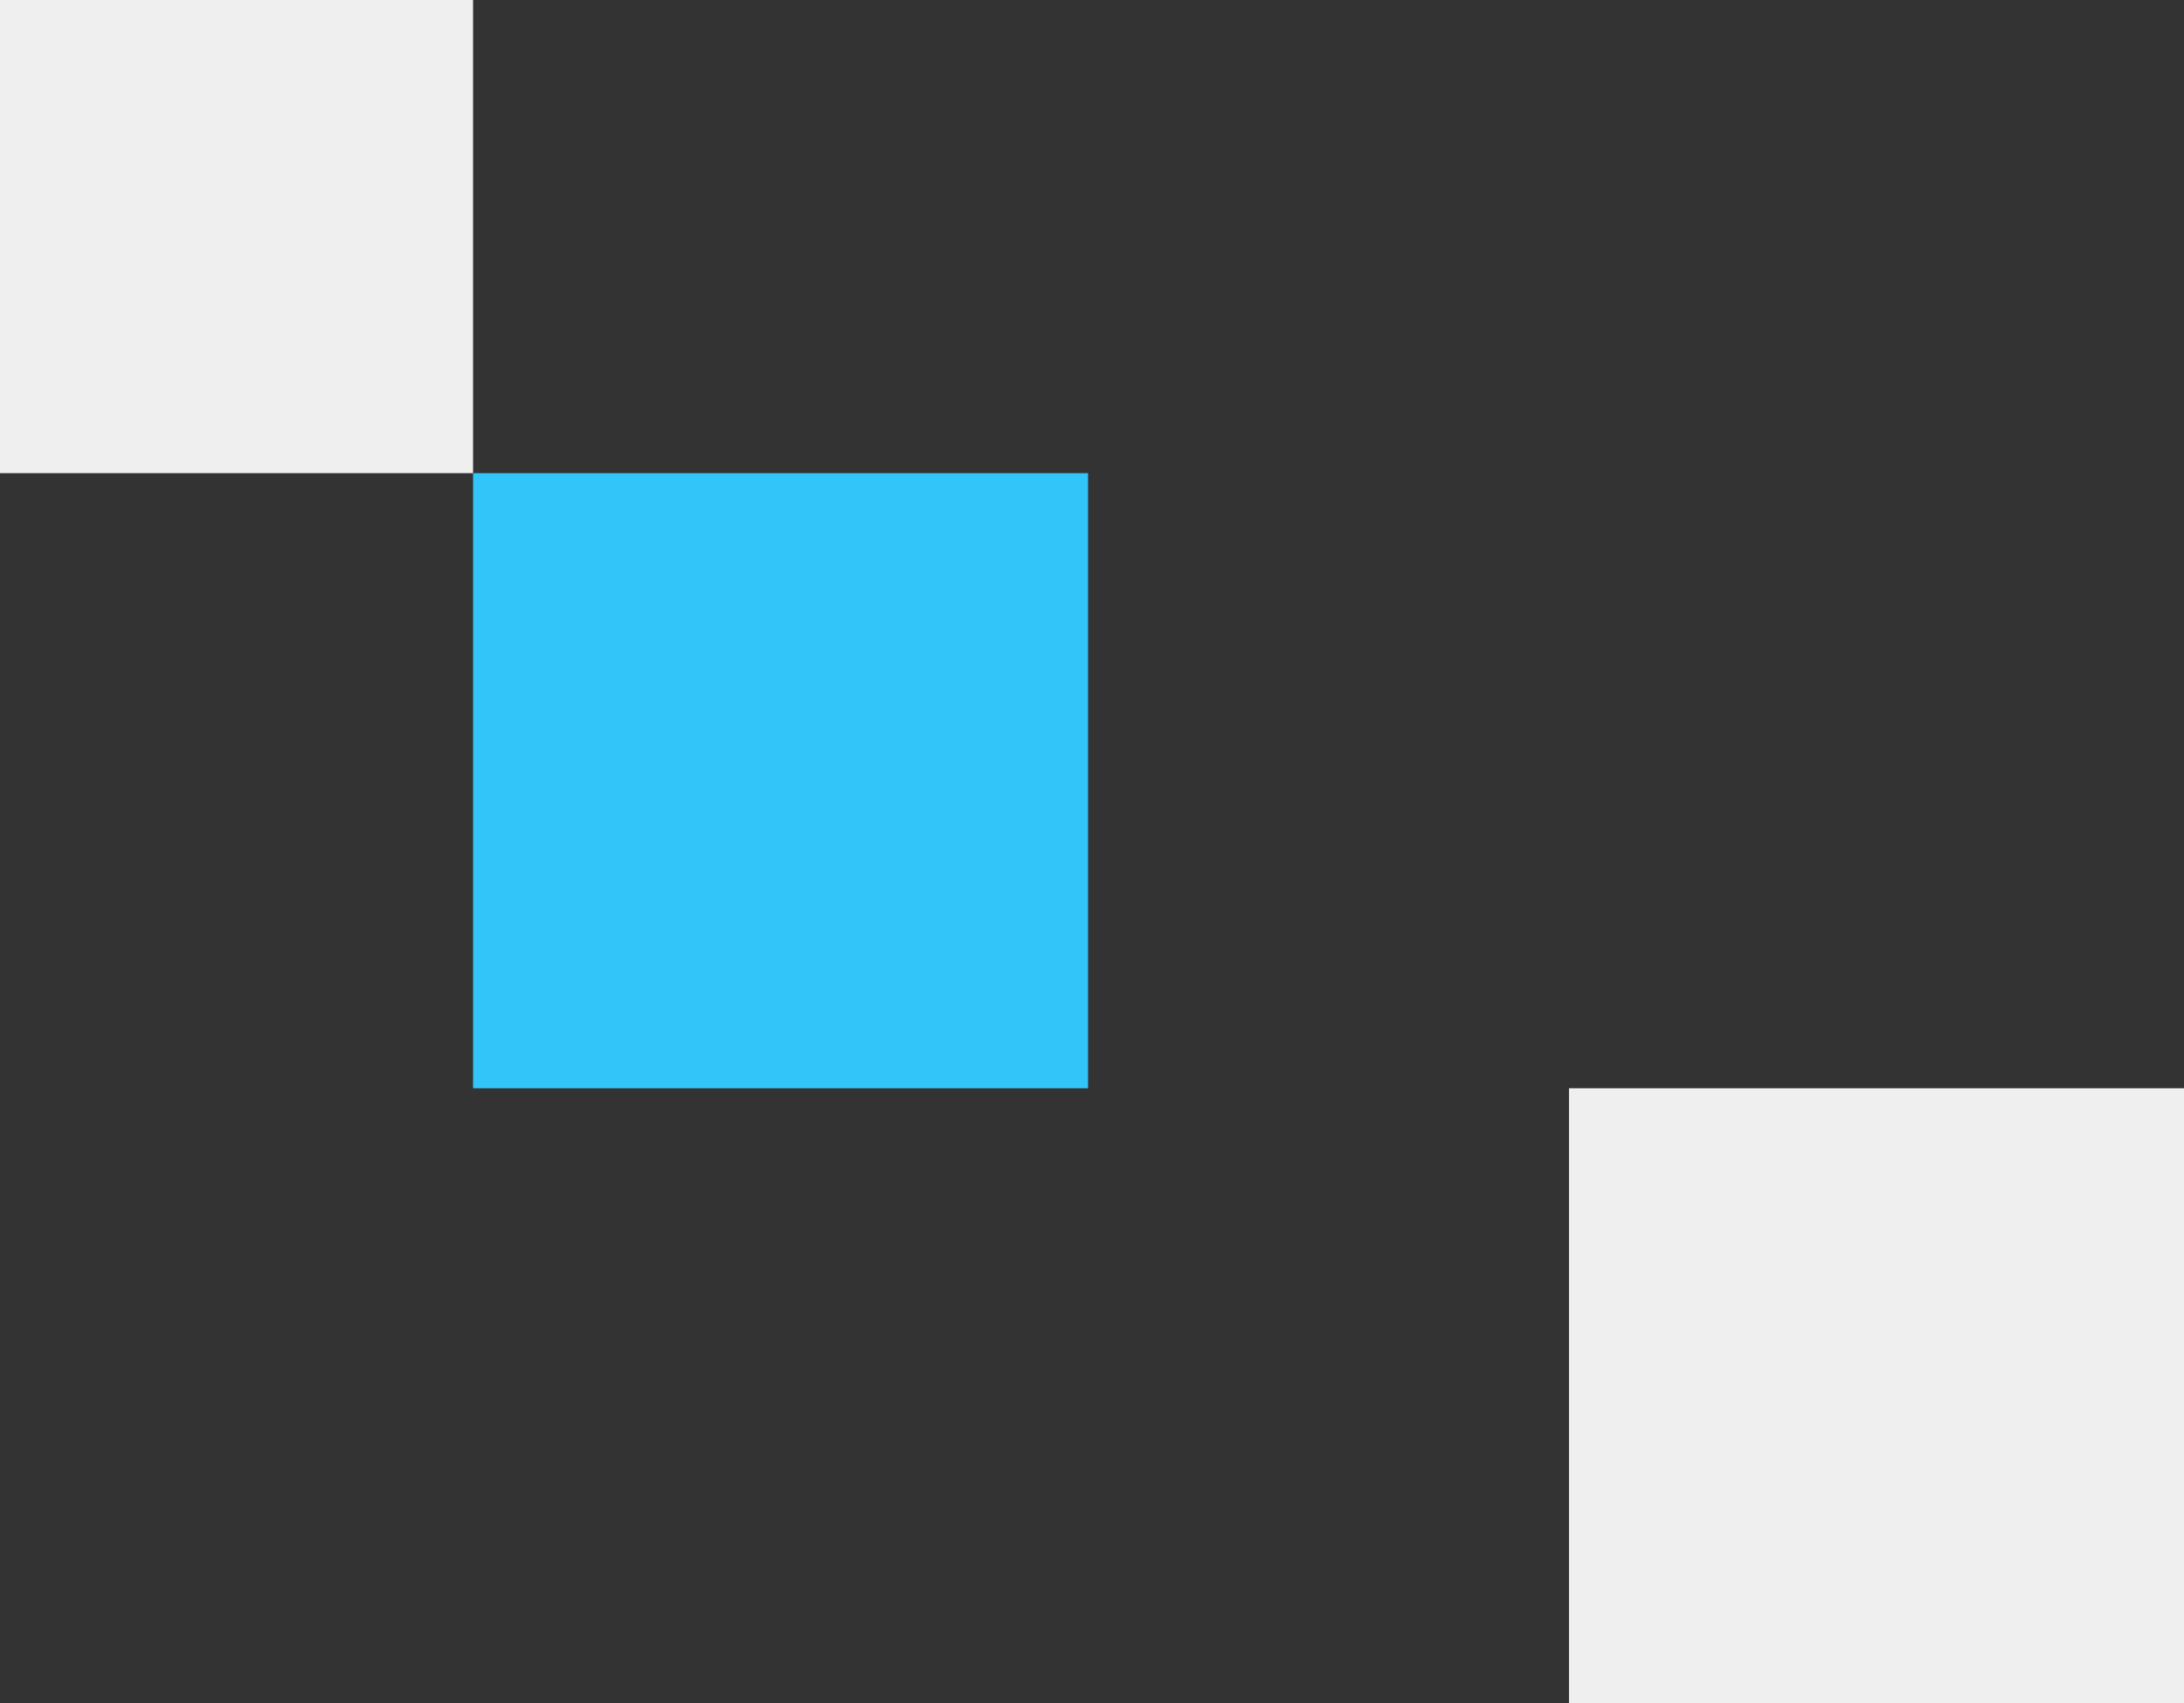
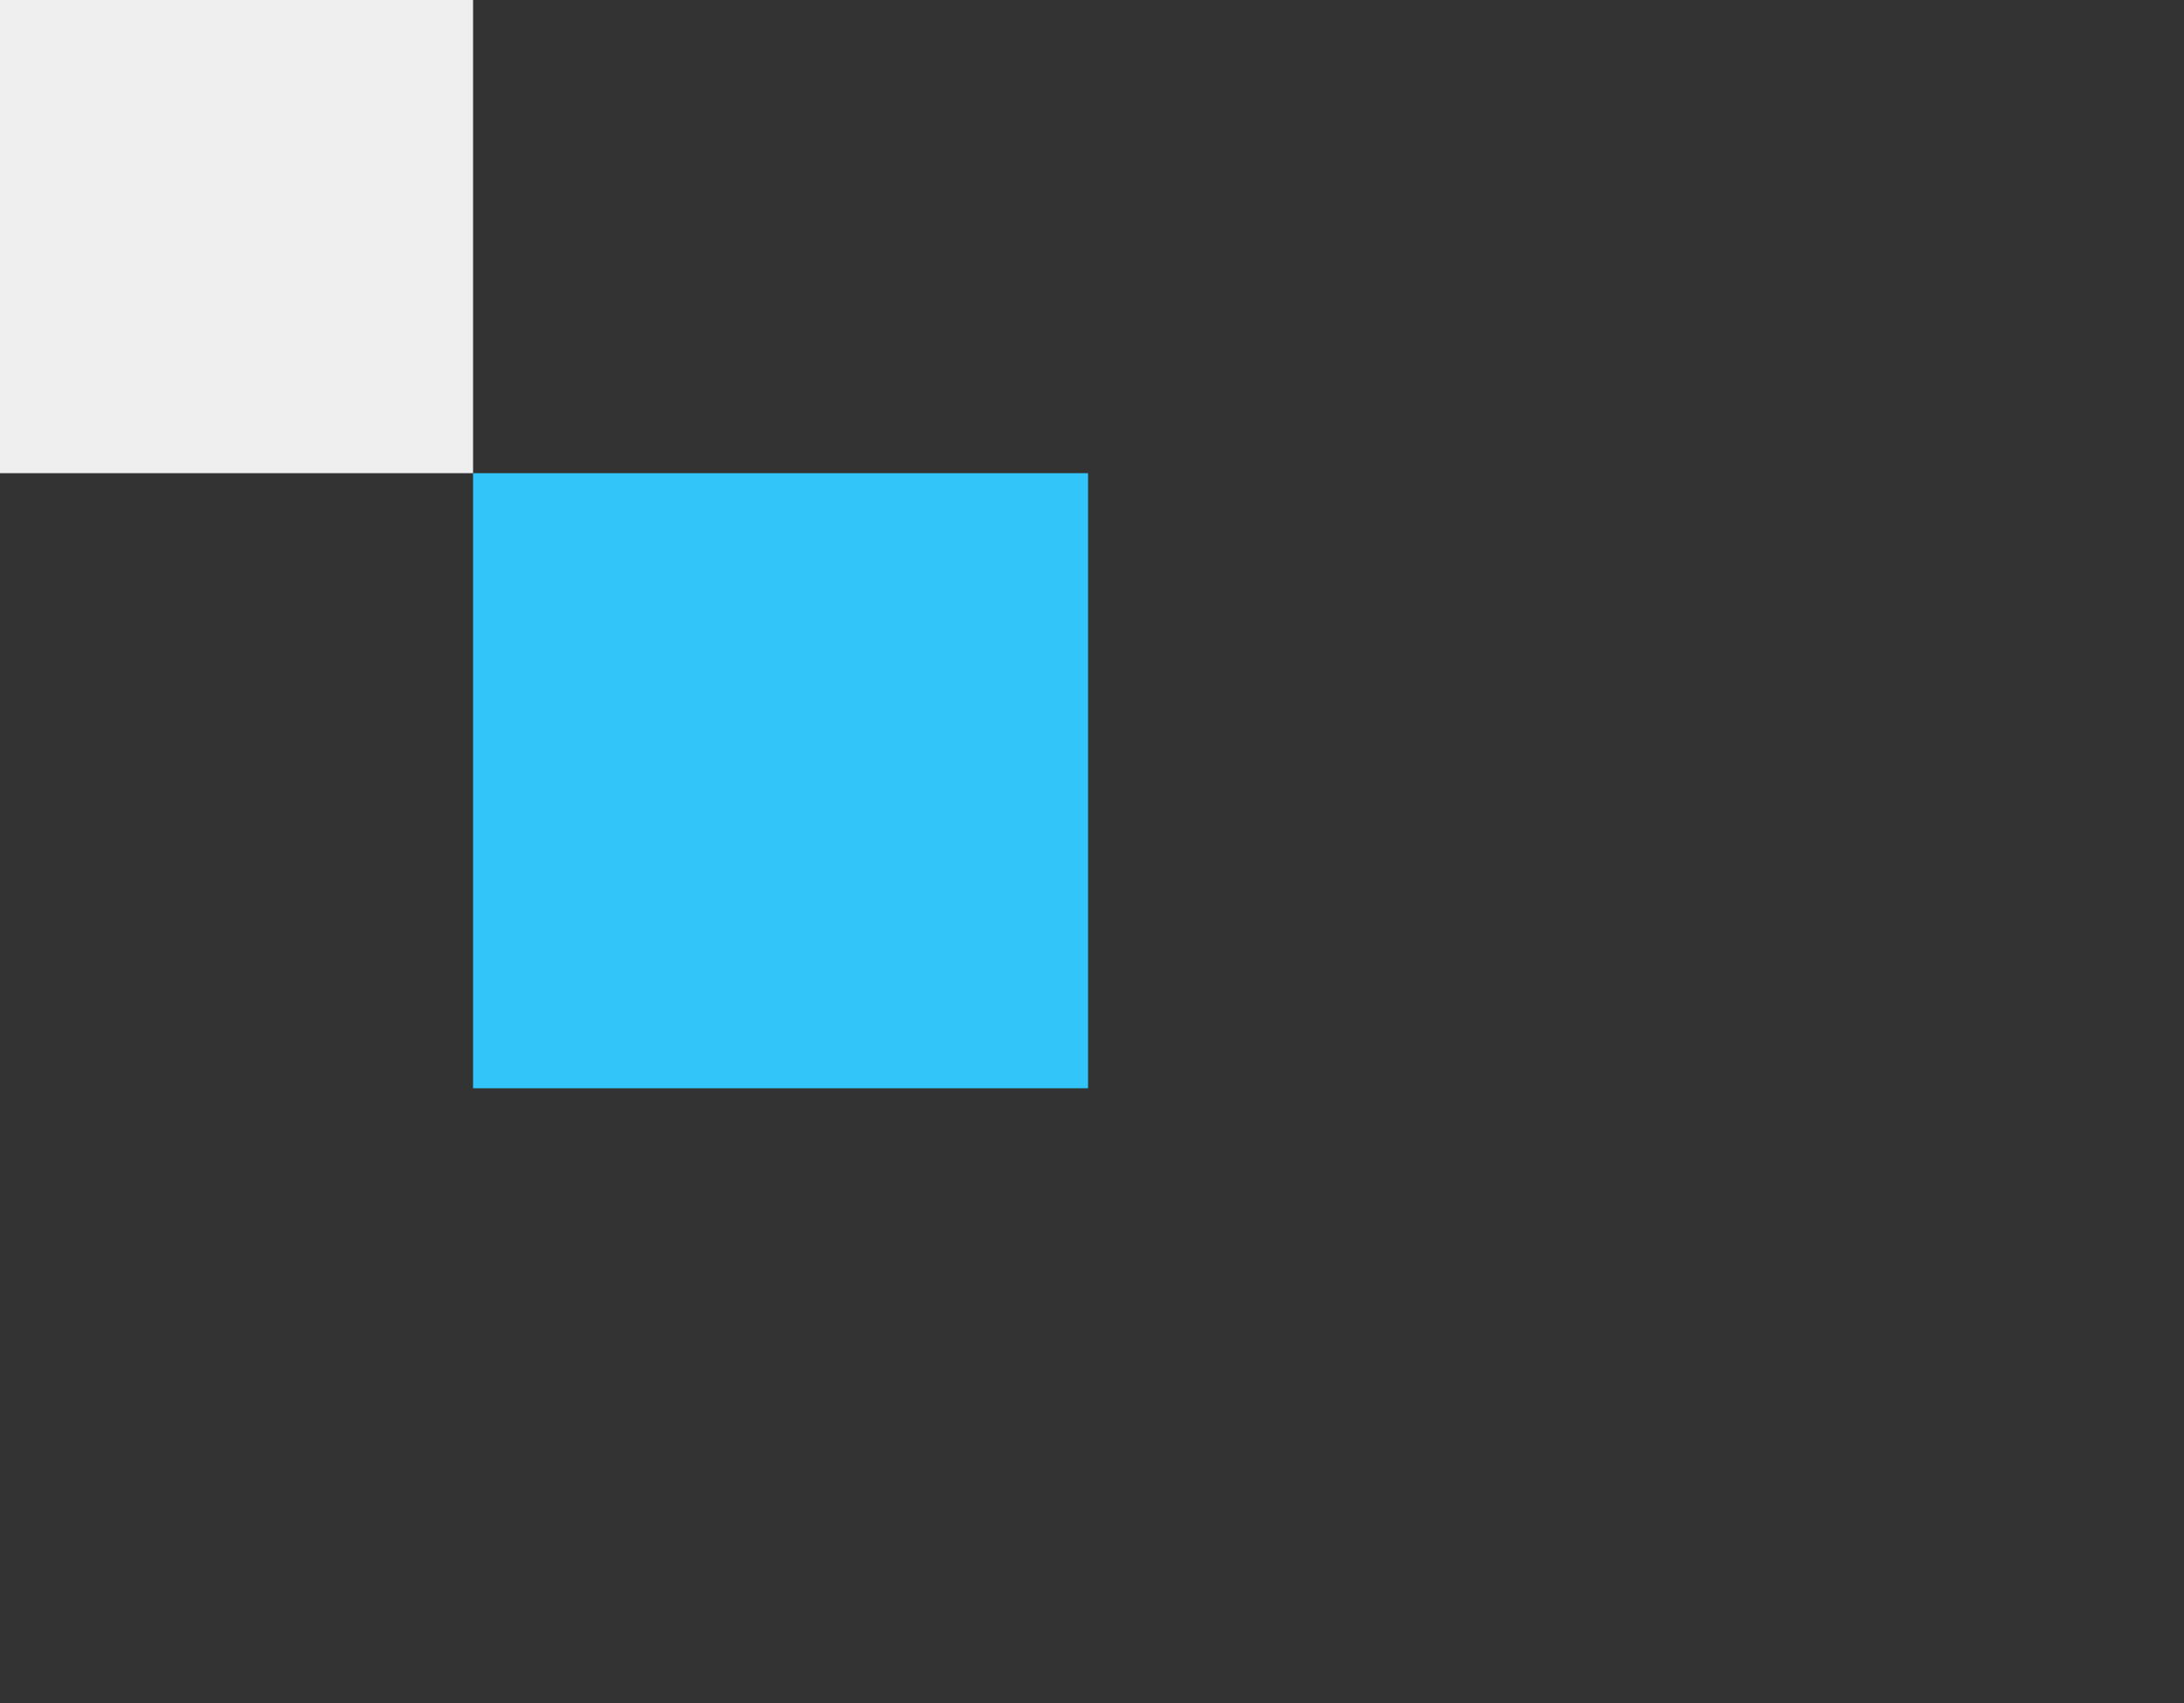
<svg xmlns="http://www.w3.org/2000/svg" width="554" height="432" viewBox="0 0 554 432">
  <rect x="0" y="0" width="554" height="432" fill="#333333" stroke="none" />
  <rect id="Rectangle_70" data-name="Rectangle 70" width="156" height="156" transform="translate(120 120)" fill="#32C5F9" />
-   <rect id="Rectangle_71" data-name="Rectangle 71" width="156" height="156" transform="translate(398 276)" fill="#efefef" />
  <rect id="Rectangle_72" data-name="Rectangle 72" width="120" height="120" fill="#efefef" />
</svg>